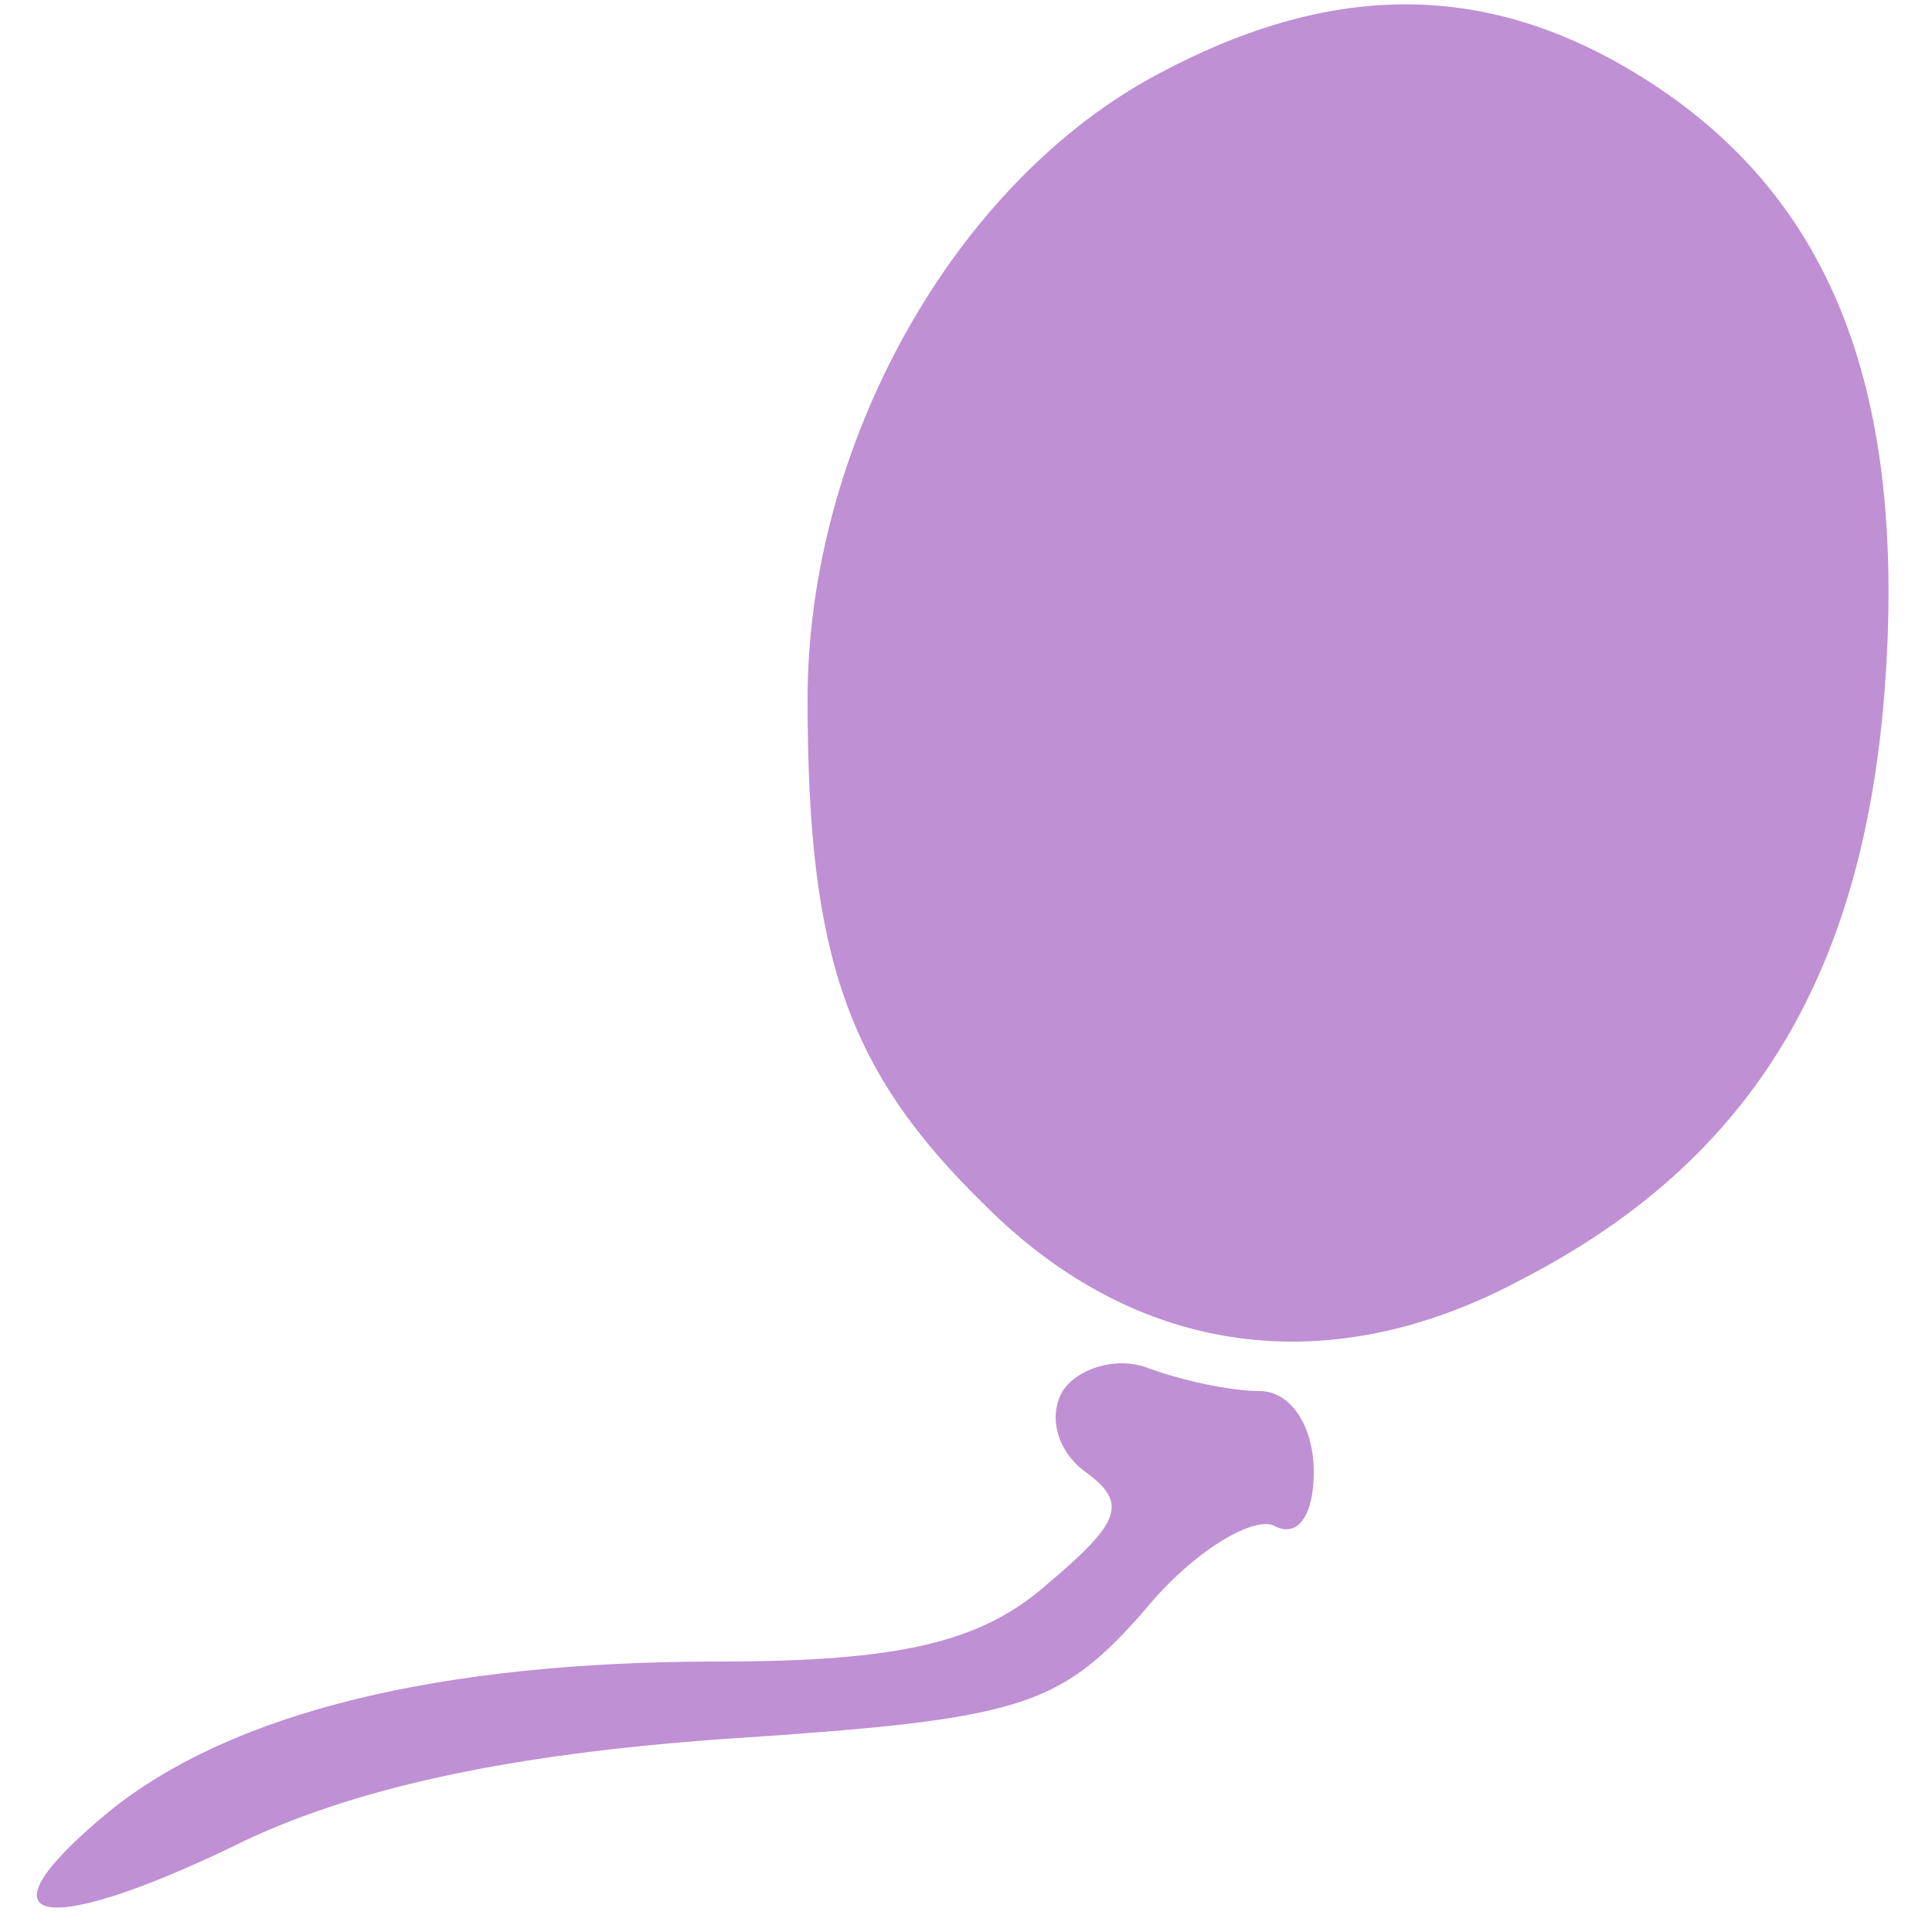
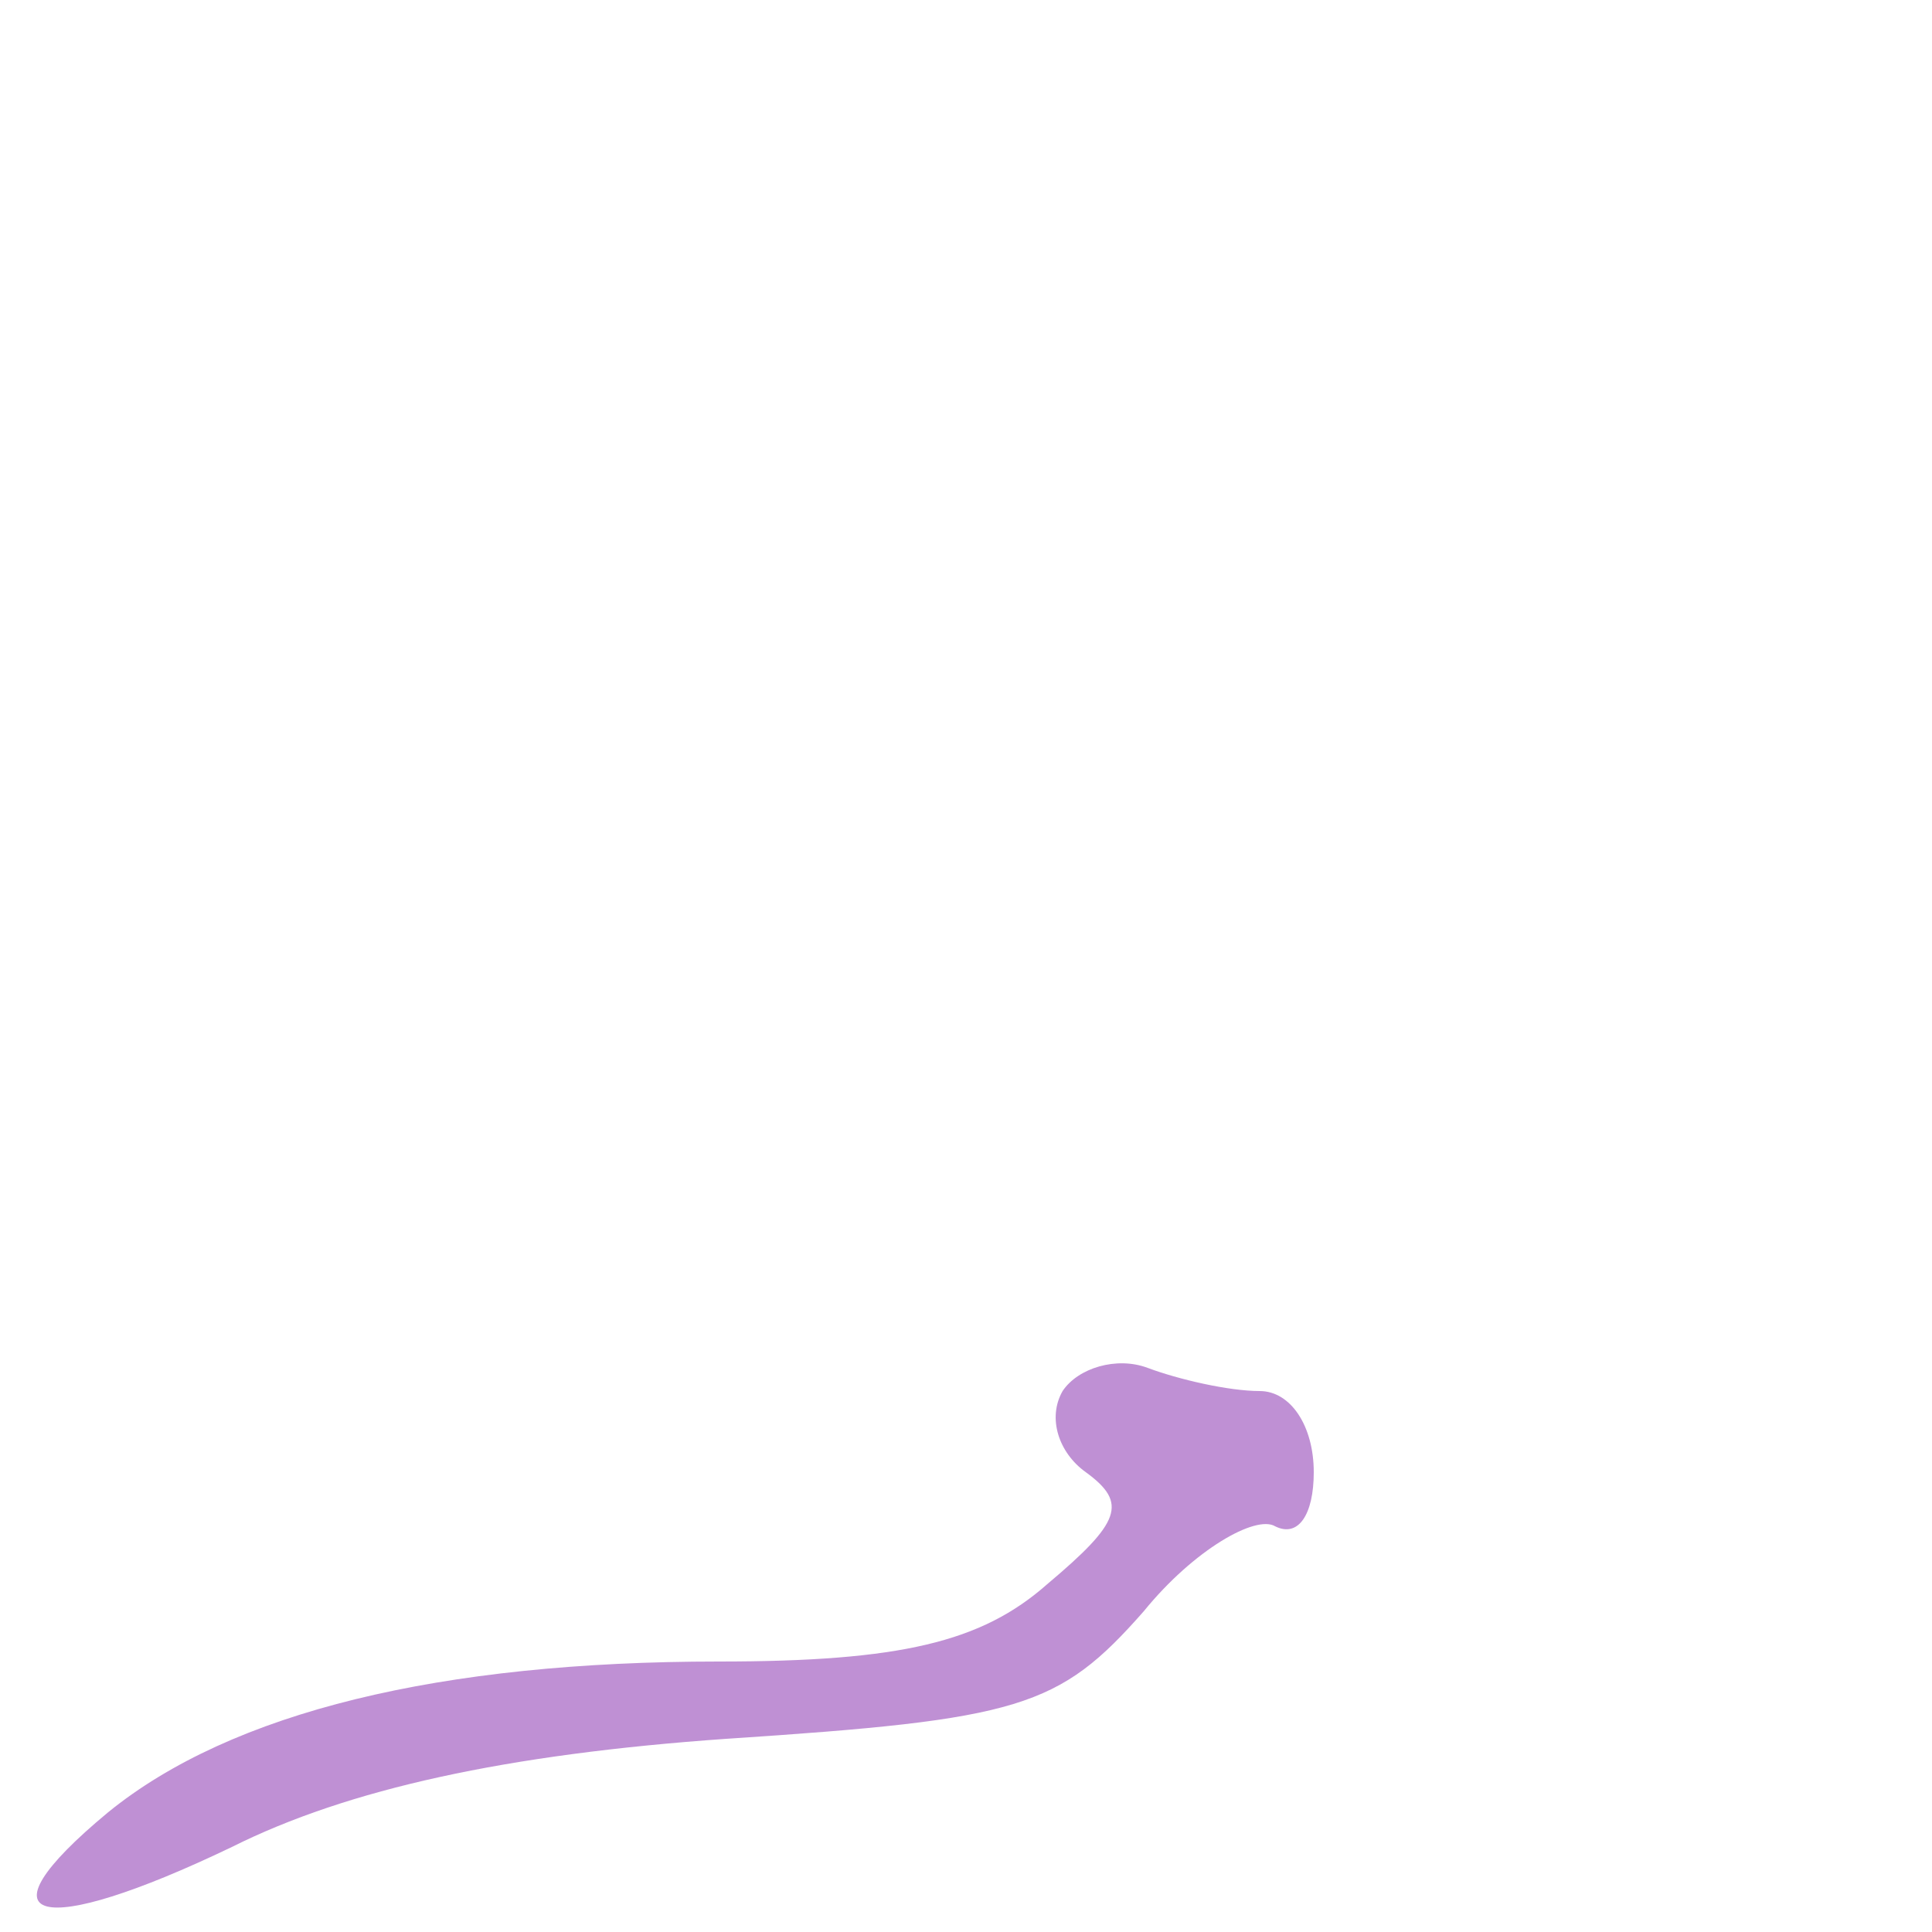
<svg xmlns="http://www.w3.org/2000/svg" version="1.0" width="50" height="50" viewBox="0 0 50 50" preserveAspectRatio="xMidYMid meet">
  <g transform="translate(0,50) scale(0.1,-0.1)" fill="rgba(191, 144, 212, 1)" stroke="none">
-     <path d="M300 481 c-53 -28 -91 -96 -91 -162 0 -66 10 -96 46 -131 39 -39 89 -46 139 -19 60 31 89 80 94 156 5 76 -15 125 -63 155 -40 25 -80 25 -125 1z" />
    <path d="M275 140 c-4 -7 -1 -16 6 -21 11 -8 9 -13 -10 -29 -17 -15 -38 -20 -85 -20 -72 0 -126 -13 -158 -39 -35 -29 -18 -33 32 -9 30 15 71 24 128 28 76 5 86 8 108 33 13 16 29 25 34 22 6 -3 10 3 10 14 0 12 -6 21 -14 21 -8 0 -21 3 -29 6 -8 3 -18 0 -22 -6z" />
  </g>
</svg>